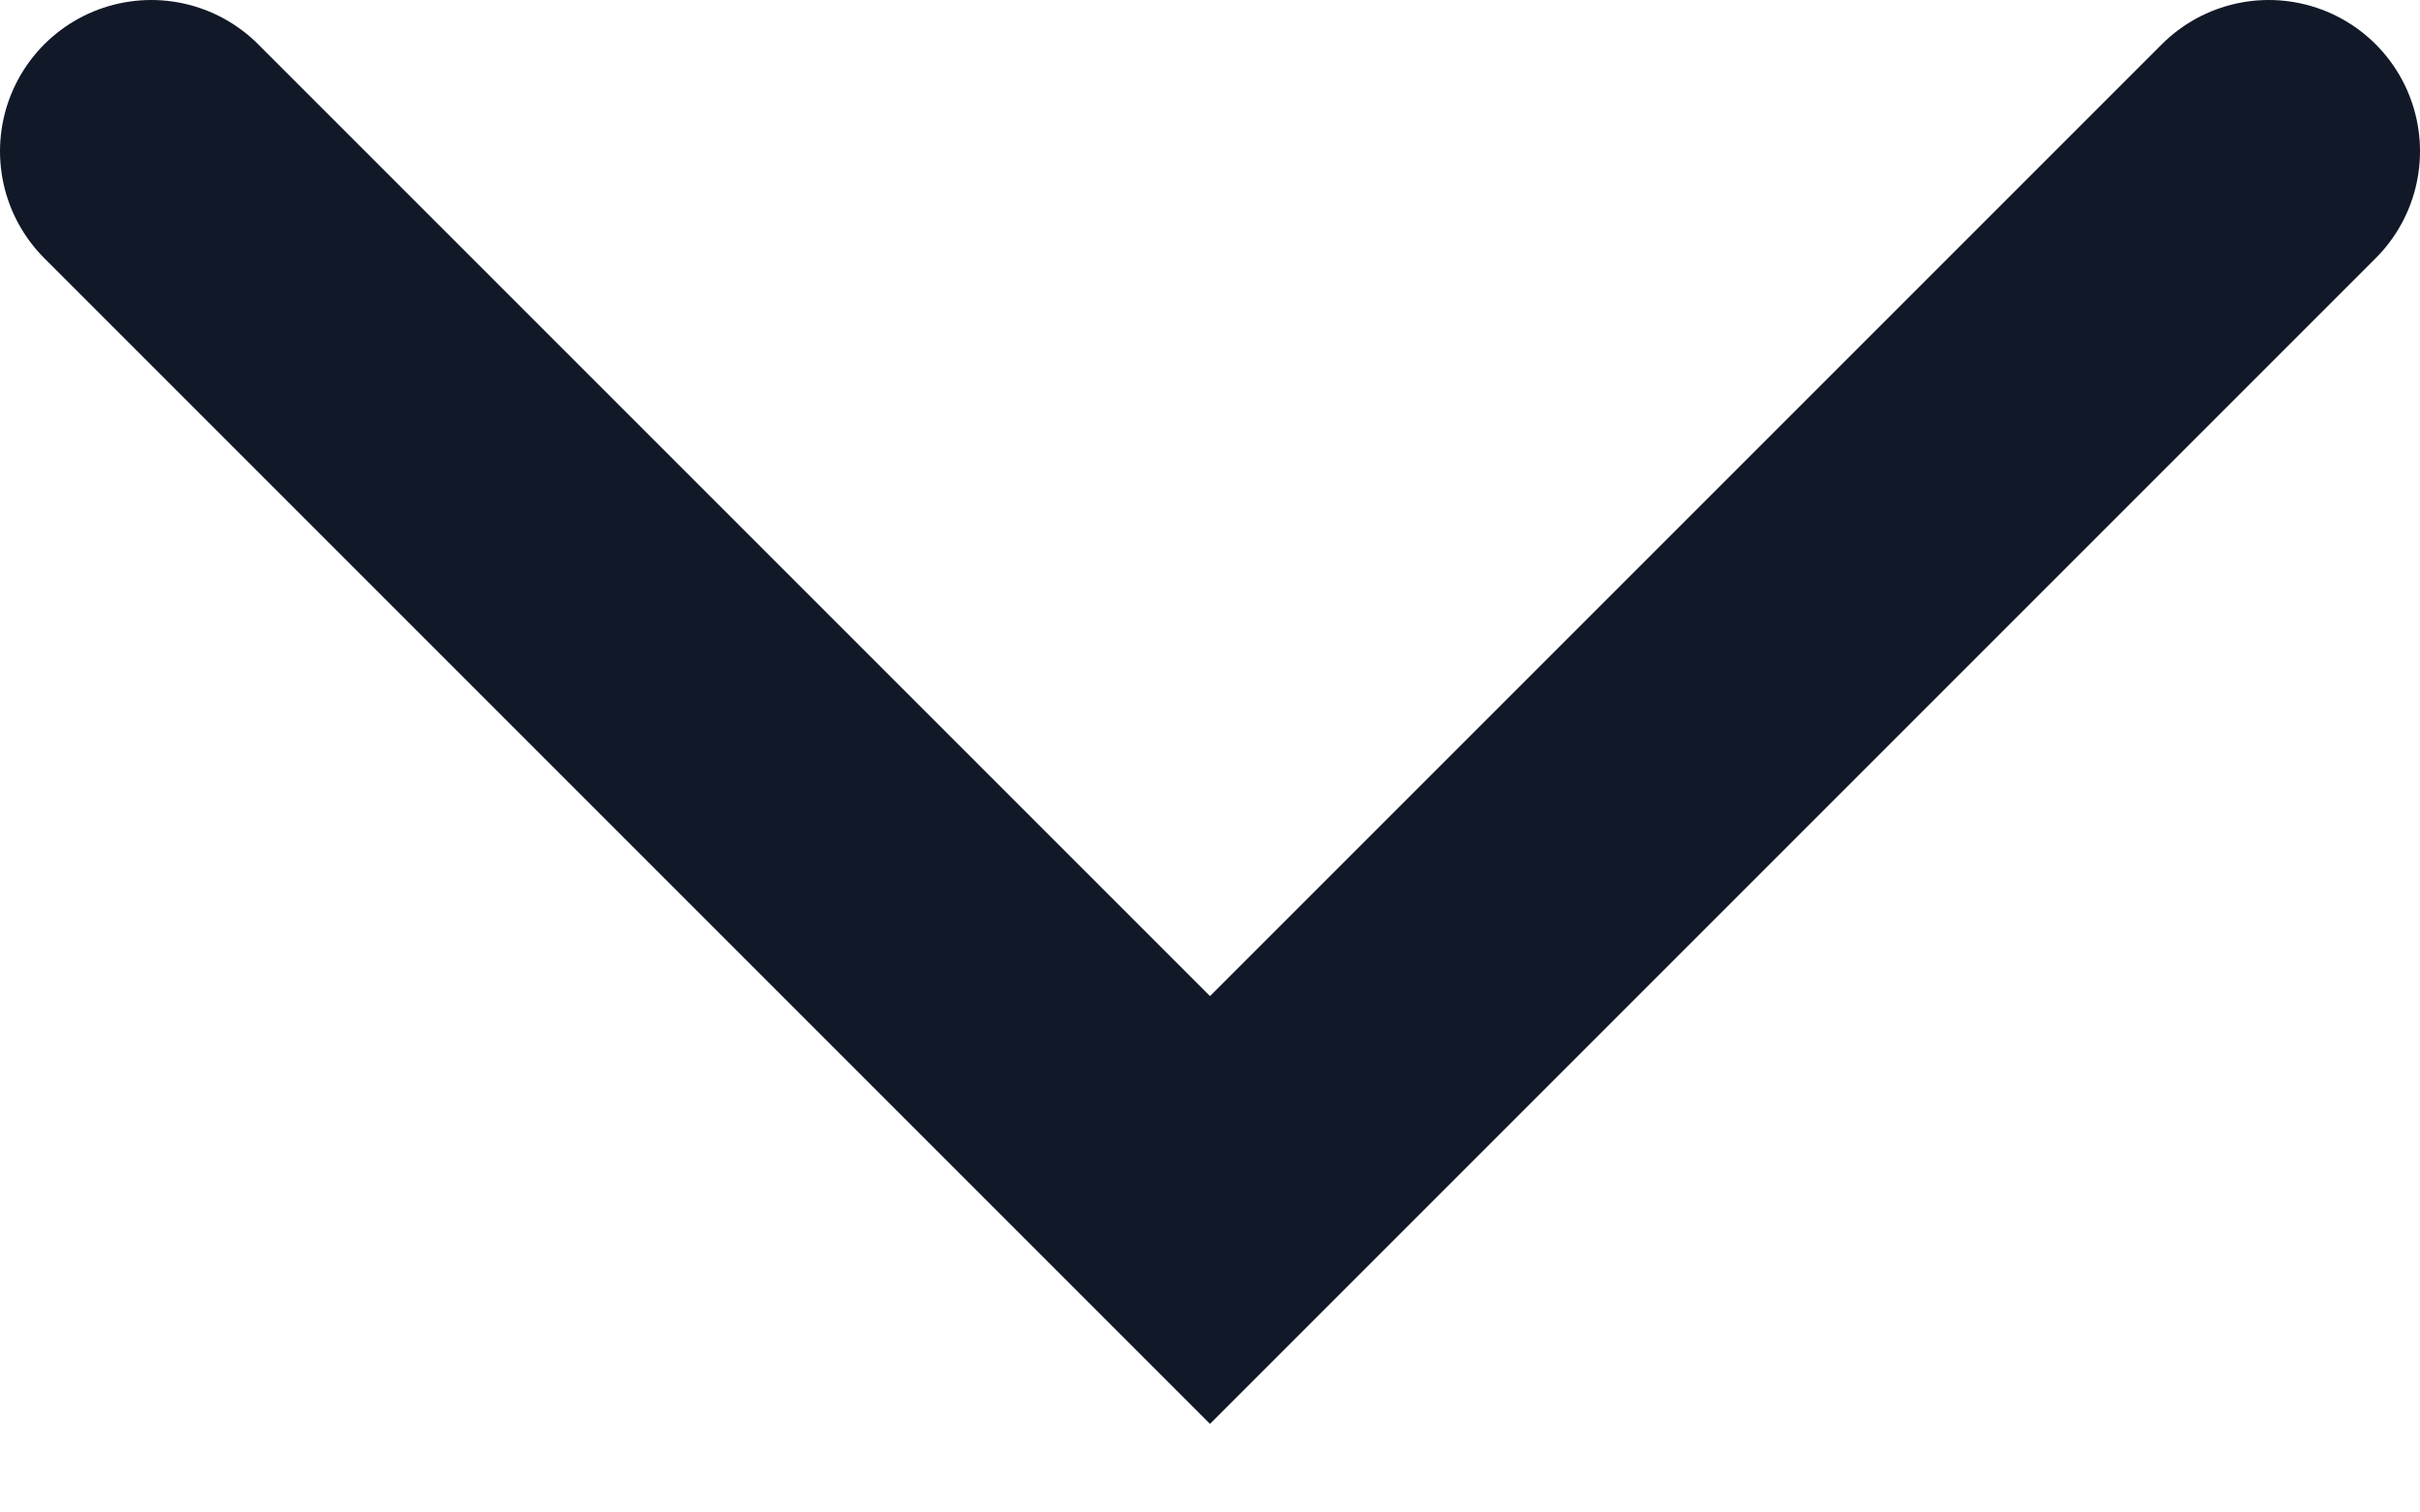
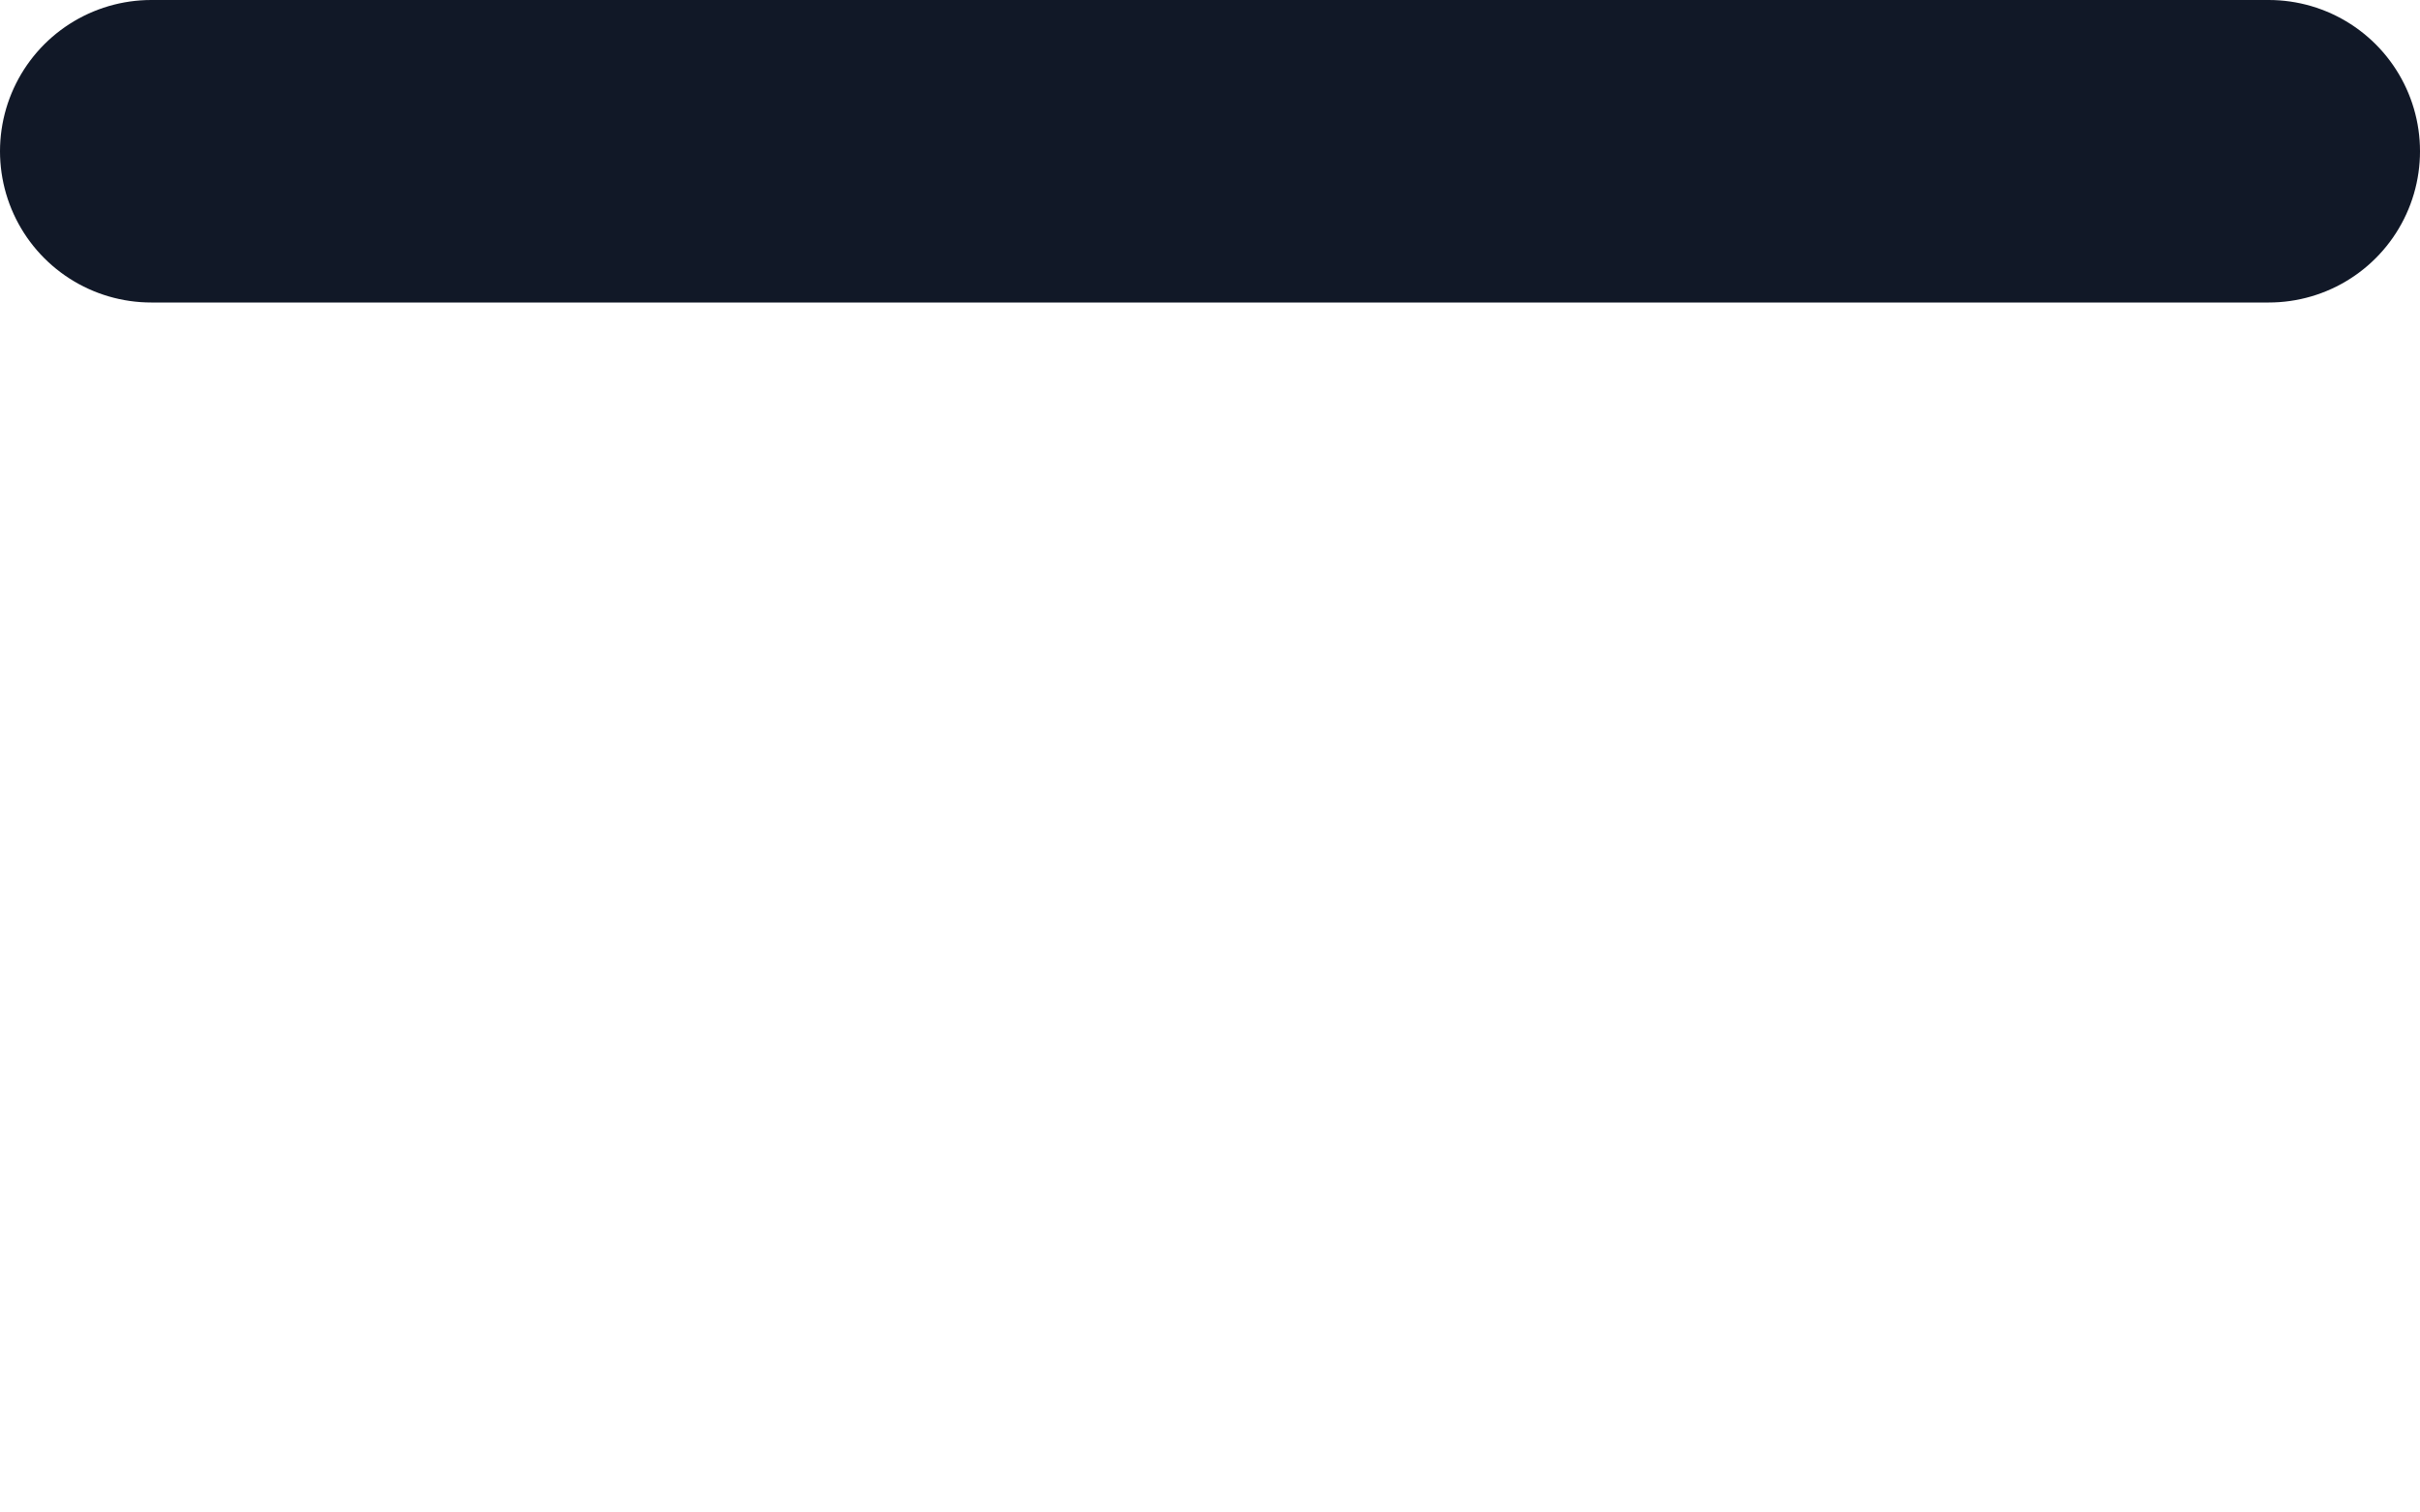
<svg xmlns="http://www.w3.org/2000/svg" fill="none" height="100%" overflow="visible" preserveAspectRatio="none" style="display: block;" viewBox="0 0 16 10" width="100%">
-   <path d="M15 1L8 8L1 1" id="Icon" stroke="#111827" stroke-linecap="round" stroke-width="2" />
+   <path d="M15 1L1 1" id="Icon" stroke="#111827" stroke-linecap="round" stroke-width="2" />
</svg>